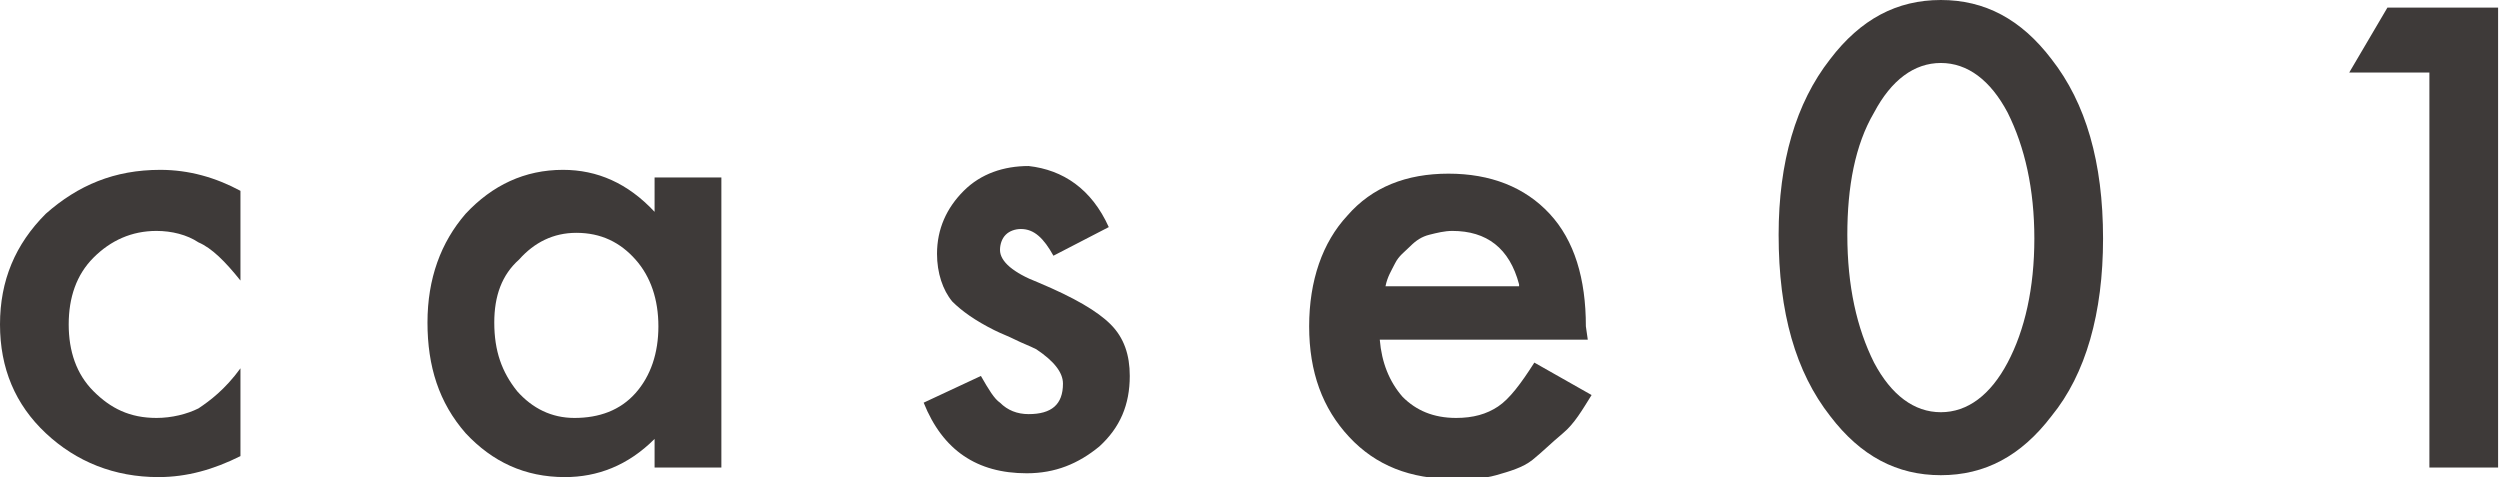
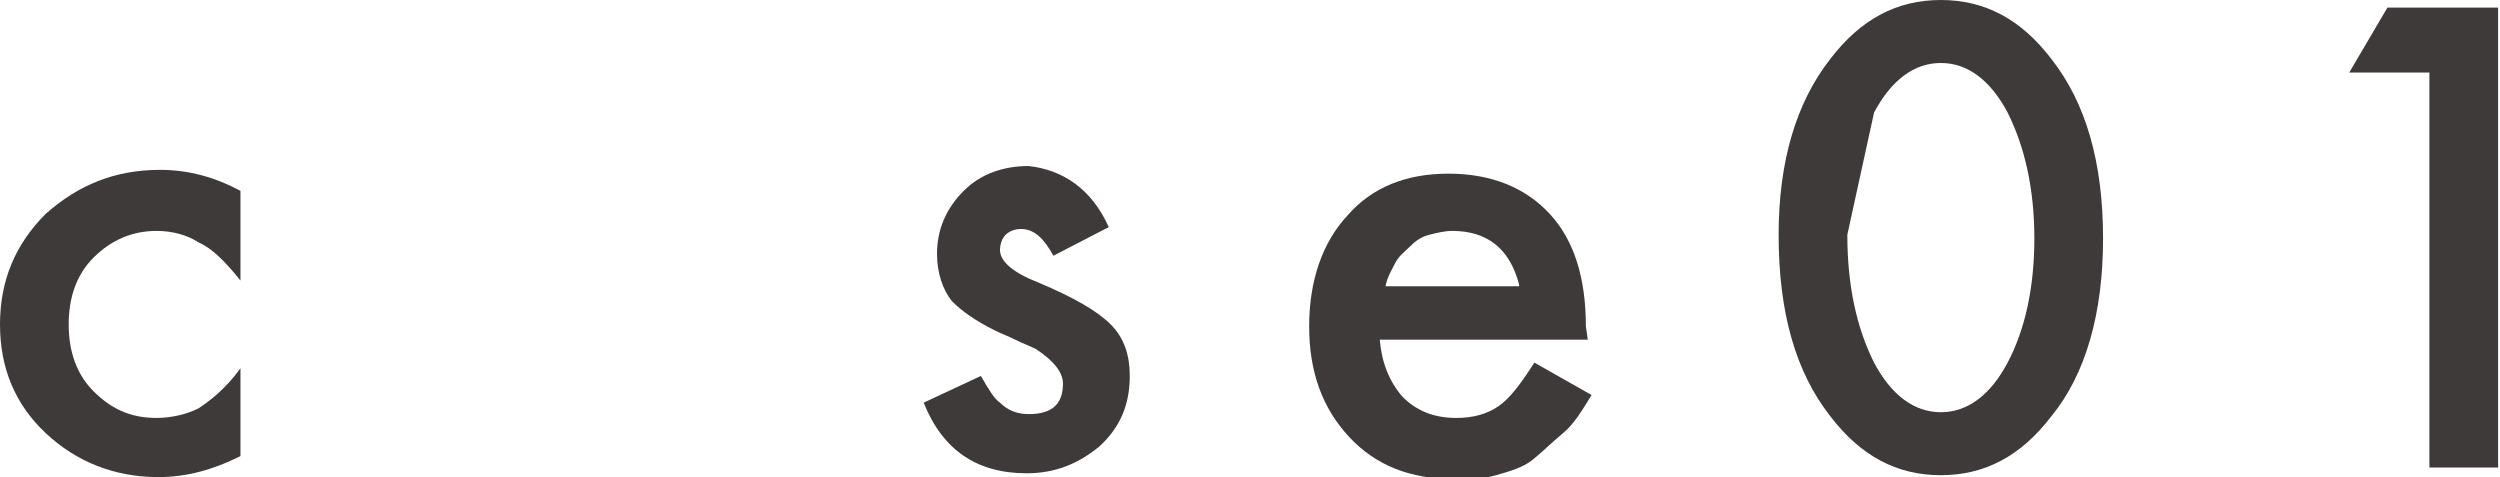
<svg xmlns="http://www.w3.org/2000/svg" version="1.1" id="レイヤー_1" x="0px" y="0px" viewBox="0 0 131 25" style="enable-background:new 0 0 131 25;" xml:space="preserve">
  <style type="text/css">
	.st0{fill:#3E3A39;}
</style>
  <g>
    <g>
      <path class="st0" d="M12.6,10v4.7c-0.8-1-1.5-1.7-2.2-2c-0.6-0.4-1.4-0.6-2.2-0.6c-1.3,0-2.4,0.5-3.3,1.4S3.6,15.6,3.6,17    c0,1.4,0.4,2.6,1.3,3.5c0.9,0.9,1.9,1.4,3.3,1.4c0.8,0,1.6-0.2,2.2-0.5c0.6-0.4,1.4-1,2.2-2.1v4.6C11.2,24.6,9.8,25,8.3,25    C6,25,4,24.2,2.4,22.7c-1.6-1.5-2.4-3.4-2.4-5.7s0.8-4.2,2.4-5.8C4.1,9.7,6,8.9,8.4,8.9C9.9,8.9,11.3,9.3,12.6,10z" />
-       <path class="st0" d="M34.3,9.3h3.5v15.2h-3.5V23c-1.4,1.4-3,2-4.7,2c-2.1,0-3.8-0.8-5.2-2.3c-1.4-1.6-2-3.5-2-5.8    c0-2.3,0.7-4.2,2-5.7c1.4-1.5,3.1-2.3,5.1-2.3c1.8,0,3.4,0.7,4.8,2.2V9.3z M25.9,16.9c0,1.5,0.4,2.6,1.2,3.6    c0.8,0.9,1.8,1.4,3,1.4c1.3,0,2.4-0.4,3.2-1.3c0.8-0.9,1.2-2.1,1.2-3.5s-0.4-2.6-1.2-3.5c-0.8-0.9-1.8-1.4-3.1-1.4    c-1.2,0-2.2,0.5-3,1.4C26.3,14.4,25.9,15.5,25.9,16.9z" />
      <path class="st0" d="M58.1,11.9l-2.9,1.5c-0.5-0.9-1-1.4-1.7-1.4c-0.3,0-0.6,0.1-0.8,0.3s-0.3,0.5-0.3,0.8c0,0.6,0.7,1.2,2,1.7    c1.9,0.8,3.1,1.5,3.8,2.2s1,1.6,1,2.7c0,1.5-0.5,2.7-1.6,3.7c-1.1,0.9-2.3,1.4-3.8,1.4c-2.6,0-4.4-1.2-5.4-3.7l3-1.4    c0.4,0.7,0.7,1.2,1,1.4c0.4,0.4,0.9,0.6,1.5,0.6c1.2,0,1.8-0.5,1.8-1.6c0-0.6-0.5-1.2-1.4-1.8c-0.4-0.2-0.7-0.3-1.1-0.5    s-0.7-0.3-1.1-0.5c-1-0.5-1.7-1-2.2-1.5c-0.5-0.6-0.8-1.5-0.8-2.5c0-1.3,0.5-2.4,1.4-3.3c0.9-0.9,2.1-1.3,3.4-1.3    C55.7,8.9,57.2,9.9,58.1,11.9z" />
      <path class="st0" d="M83.2,17.8H72.3c0.1,1.2,0.5,2.2,1.2,3c0.7,0.7,1.6,1.1,2.8,1.1c0.9,0,1.6-0.2,2.2-0.6    c0.6-0.4,1.2-1.2,1.9-2.3l3,1.7c-0.5,0.8-0.9,1.5-1.5,2s-1.1,1-1.6,1.4s-1.2,0.6-1.9,0.8c-0.7,0.2-1.4,0.2-2.2,0.2    c-2.3,0-4.1-0.7-5.5-2.2c-1.4-1.5-2.1-3.4-2.1-5.8c0-2.4,0.7-4.4,2-5.8c1.3-1.5,3.1-2.2,5.3-2.2c2.2,0,4,0.7,5.3,2.1    c1.3,1.4,1.9,3.4,1.9,5.9L83.2,17.8z M79.6,14.9c-0.5-1.9-1.7-2.8-3.5-2.8c-0.4,0-0.8,0.1-1.2,0.2s-0.7,0.3-1,0.6    s-0.6,0.5-0.8,0.9s-0.4,0.7-0.5,1.2H79.6z" />
-       <path class="st0" d="M93.2,12.3c0-3.8,0.9-6.9,2.7-9.2c1.6-2.1,3.5-3.1,5.8-3.1s4.2,1,5.8,3.1c1.8,2.3,2.7,5.4,2.7,9.4    c0,3.9-0.9,7.1-2.7,9.3c-1.6,2.1-3.5,3.1-5.8,3.1s-4.2-1-5.8-3.1C94.1,19.5,93.2,16.4,93.2,12.3z M96.8,12.3    c0,2.7,0.5,4.9,1.4,6.7c0.9,1.7,2.1,2.6,3.5,2.6c1.4,0,2.6-0.9,3.5-2.6c0.9-1.7,1.4-3.9,1.4-6.5s-0.5-4.8-1.4-6.6    c-0.9-1.7-2.1-2.6-3.5-2.6c-1.4,0-2.6,0.9-3.5,2.6C97.2,7.6,96.8,9.8,96.8,12.3z" />
+       <path class="st0" d="M93.2,12.3c0-3.8,0.9-6.9,2.7-9.2c1.6-2.1,3.5-3.1,5.8-3.1s4.2,1,5.8,3.1c1.8,2.3,2.7,5.4,2.7,9.4    c0,3.9-0.9,7.1-2.7,9.3c-1.6,2.1-3.5,3.1-5.8,3.1s-4.2-1-5.8-3.1C94.1,19.5,93.2,16.4,93.2,12.3z M96.8,12.3    c0,2.7,0.5,4.9,1.4,6.7c0.9,1.7,2.1,2.6,3.5,2.6c1.4,0,2.6-0.9,3.5-2.6c0.9-1.7,1.4-3.9,1.4-6.5s-0.5-4.8-1.4-6.6    c-0.9-1.7-2.1-2.6-3.5-2.6c-1.4,0-2.6,0.9-3.5,2.6z" />
      <path class="st0" d="M127.3,3.8h-4.2l2-3.4h5.8v24.1h-3.6V3.8z" />
    </g>
  </g>
</svg>